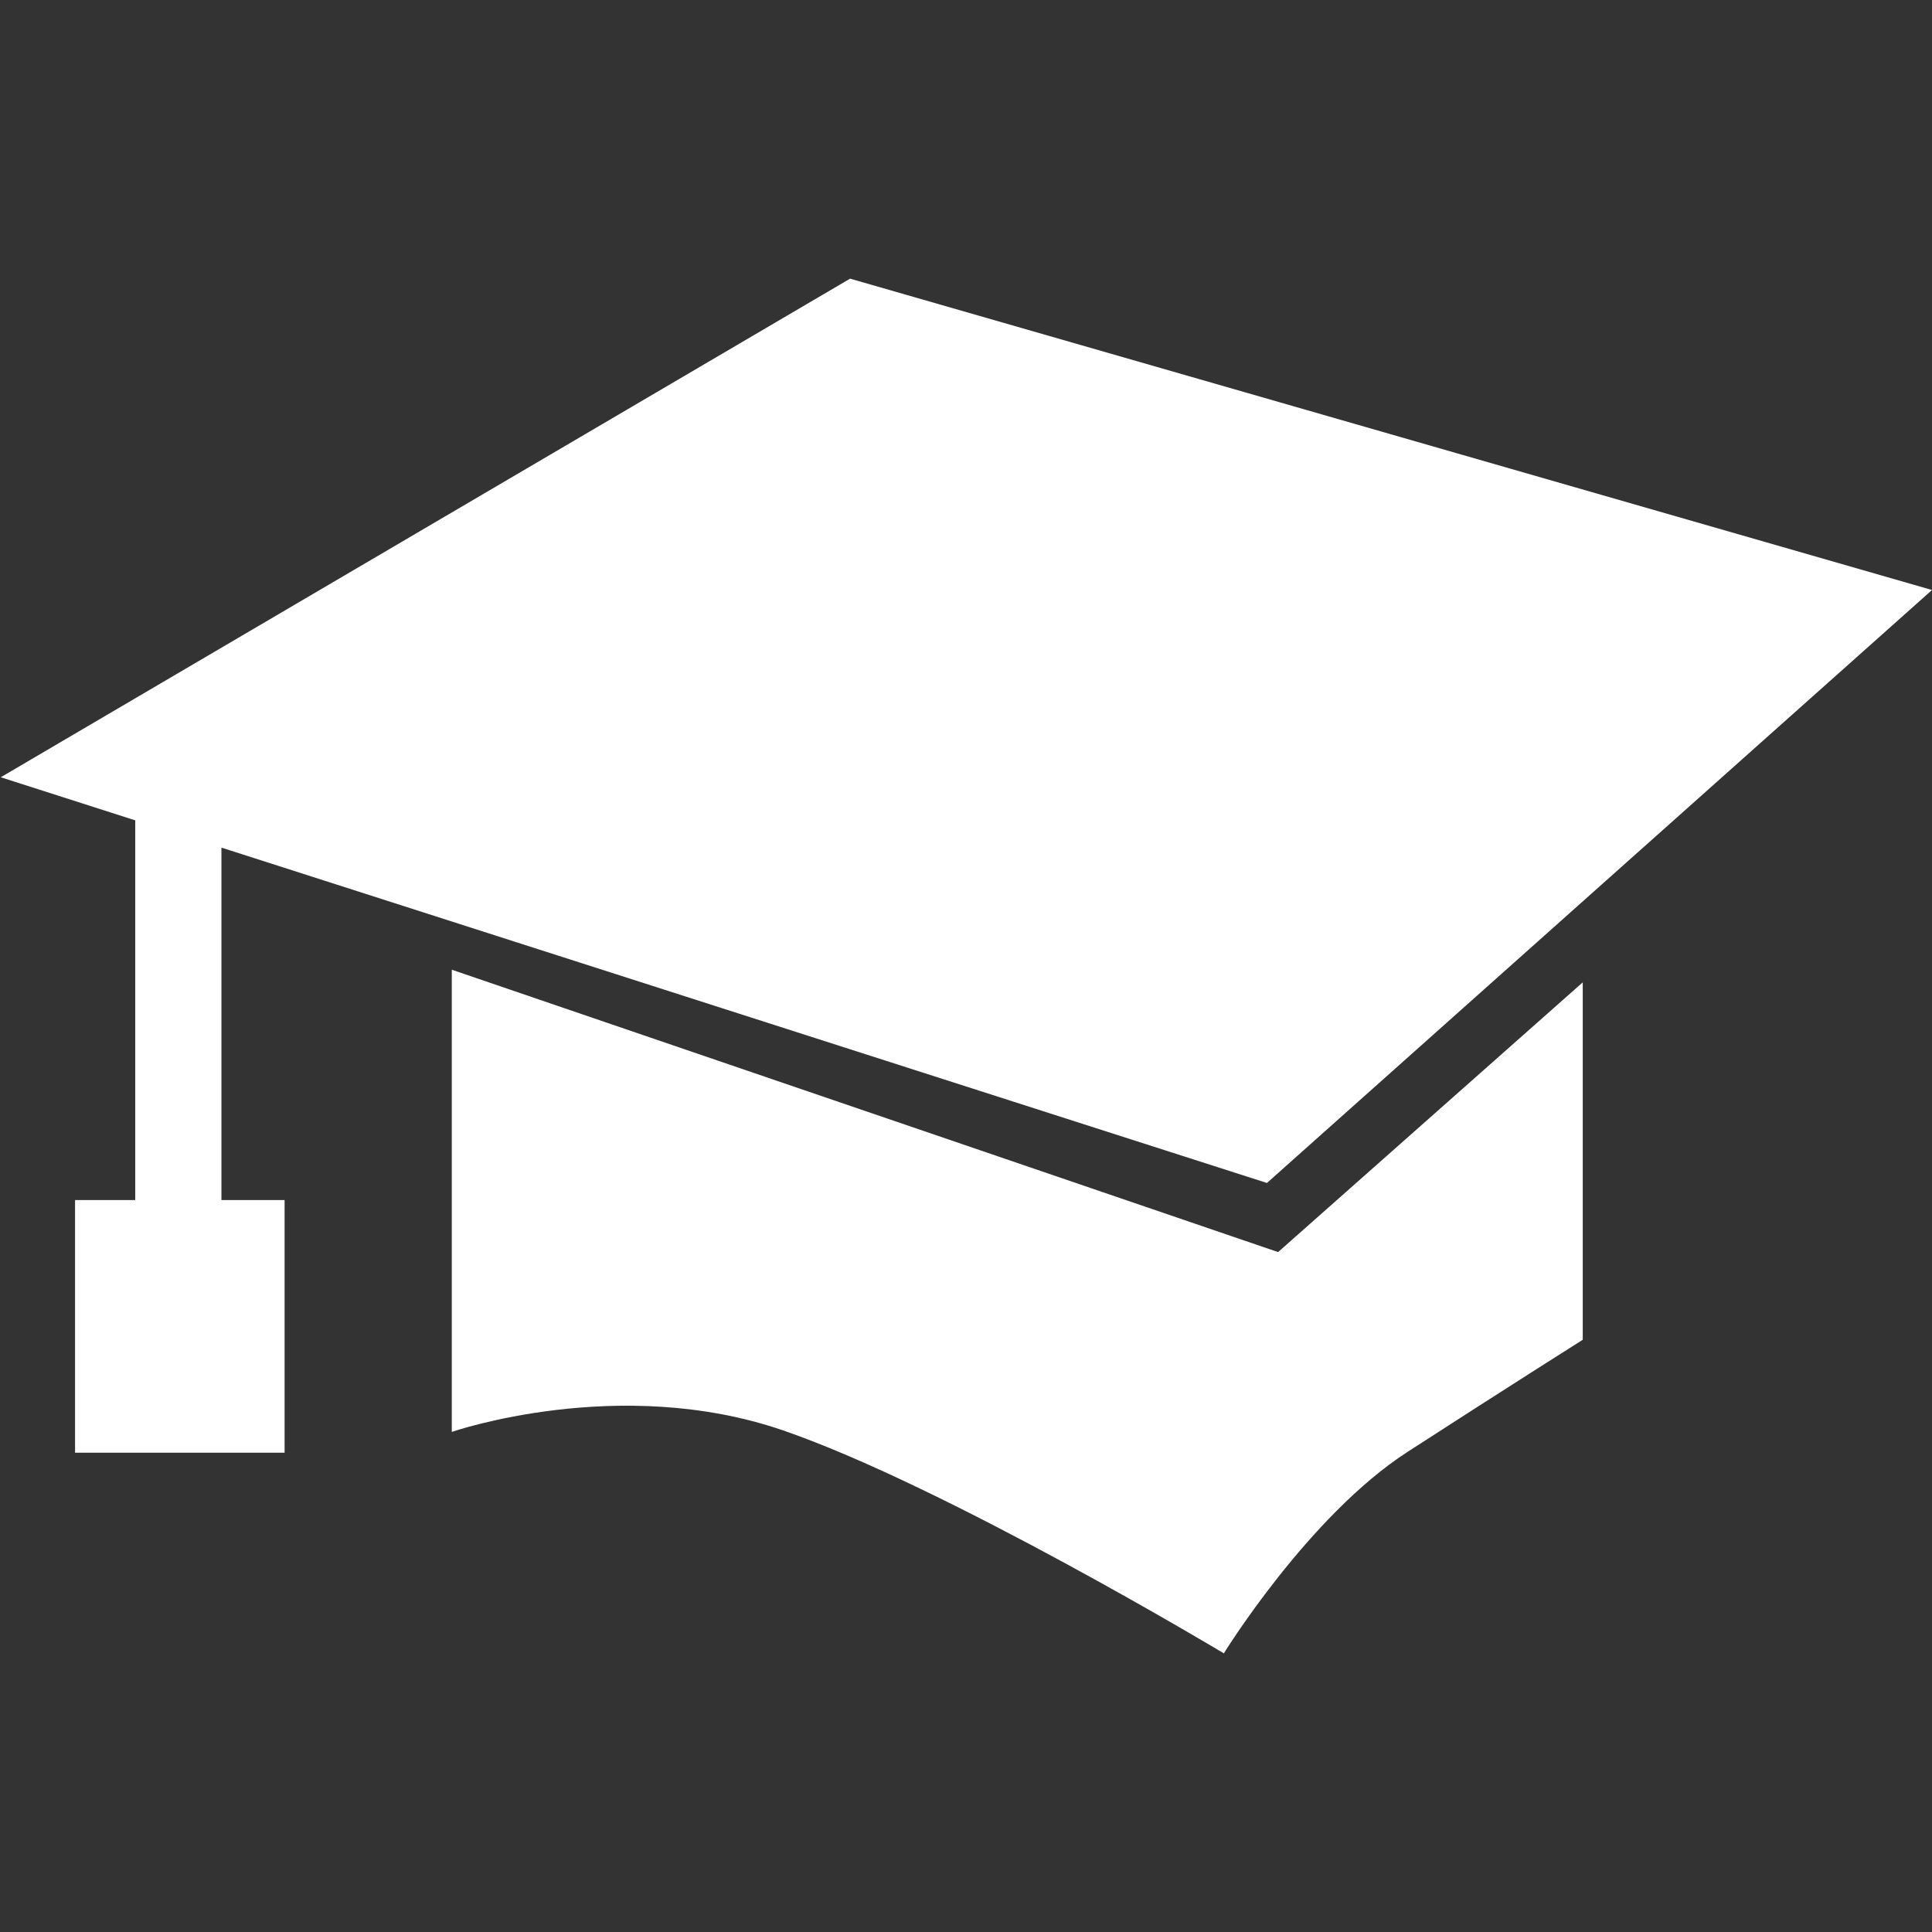
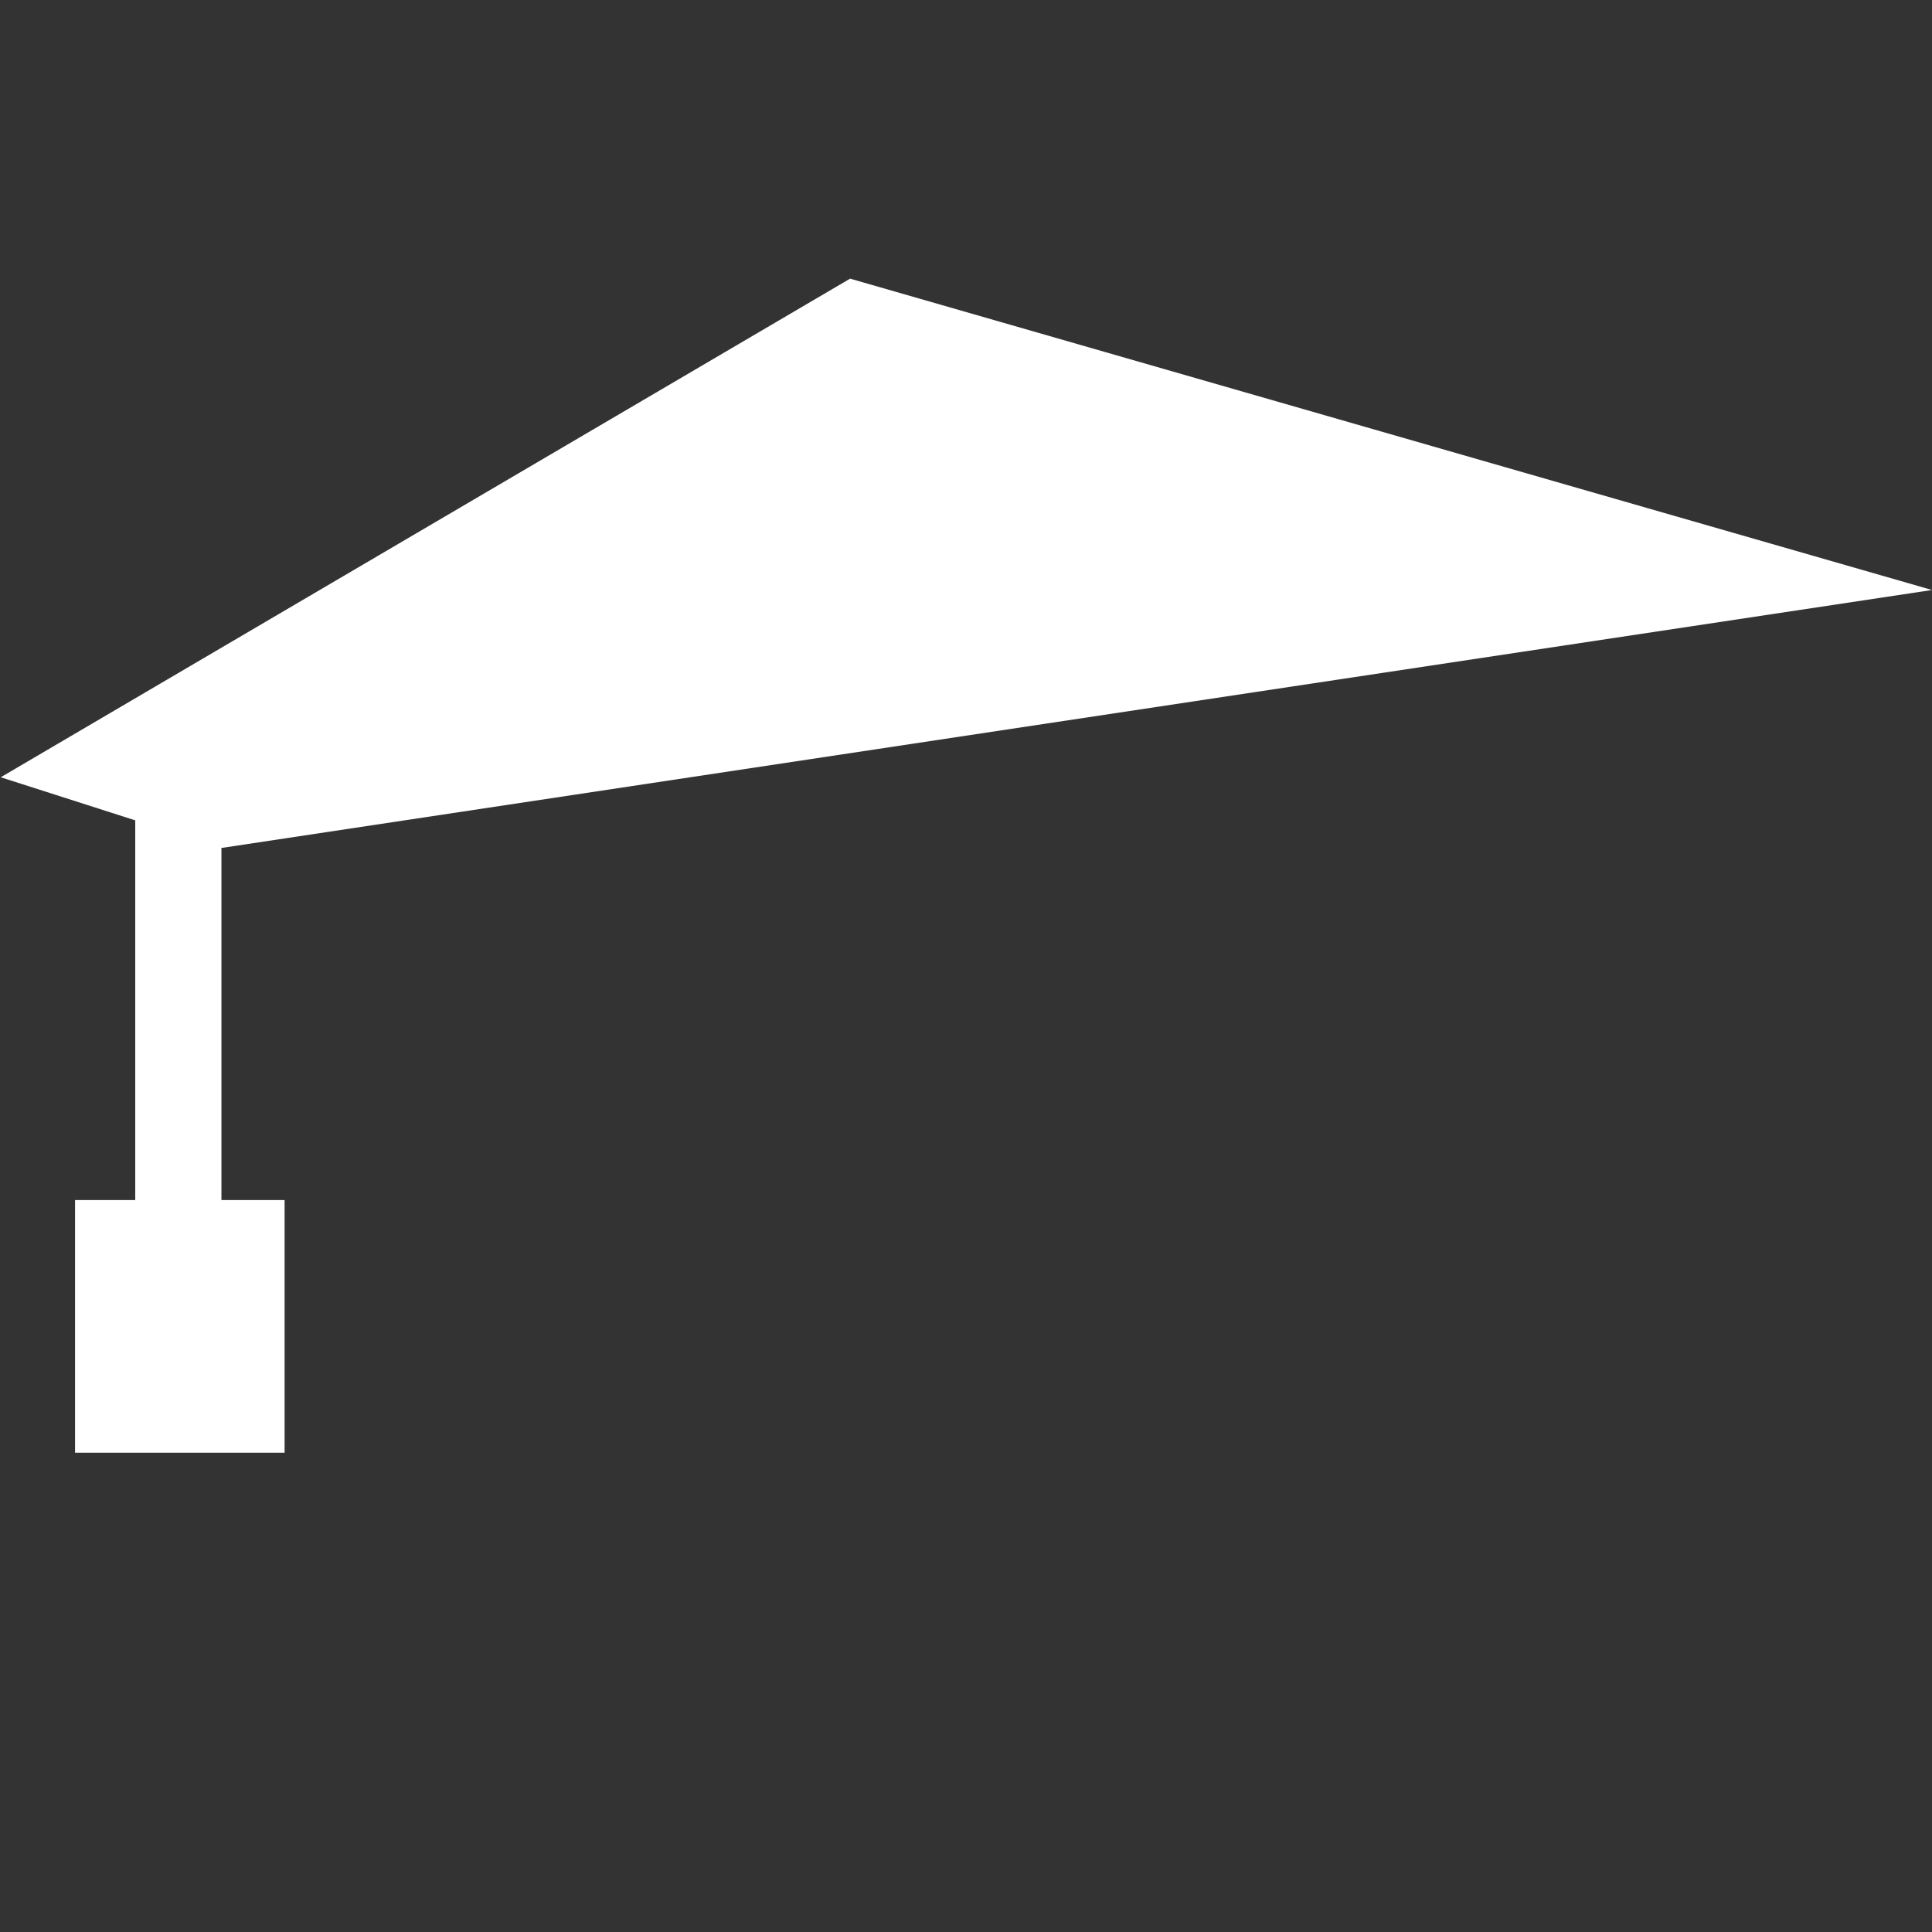
<svg xmlns="http://www.w3.org/2000/svg" version="1.1" fill="#fff" id="Ebene_1" x="0" y="0" viewBox="0 0 260 260" xml:space="preserve">
  <rect x="0" y="0" width="260" height="260" fill="#333333" stroke="none" />
  <style />
-   <path d="M60.8 130.5v62.2s22.5-7.8 44.6-.2c22 7.6 59.3 30 59.3 30s11.4-18.5 24.7-27.1c13.3-8.6 23.6-15.1 23.6-15.1v-48.1l-41 36.3-111.2-38zm0 0" />
-   <path d="M29.9 114.1l140.6 45.1L260 79.4 114.4 37.5.1 104.6l18.1 5.8v51.1h-8.1v34h28.2v-34h-8.5v-47.4zm0 0" />
+   <path d="M29.9 114.1L260 79.4 114.4 37.5.1 104.6l18.1 5.8v51.1h-8.1v34h28.2v-34h-8.5v-47.4zm0 0" />
</svg>